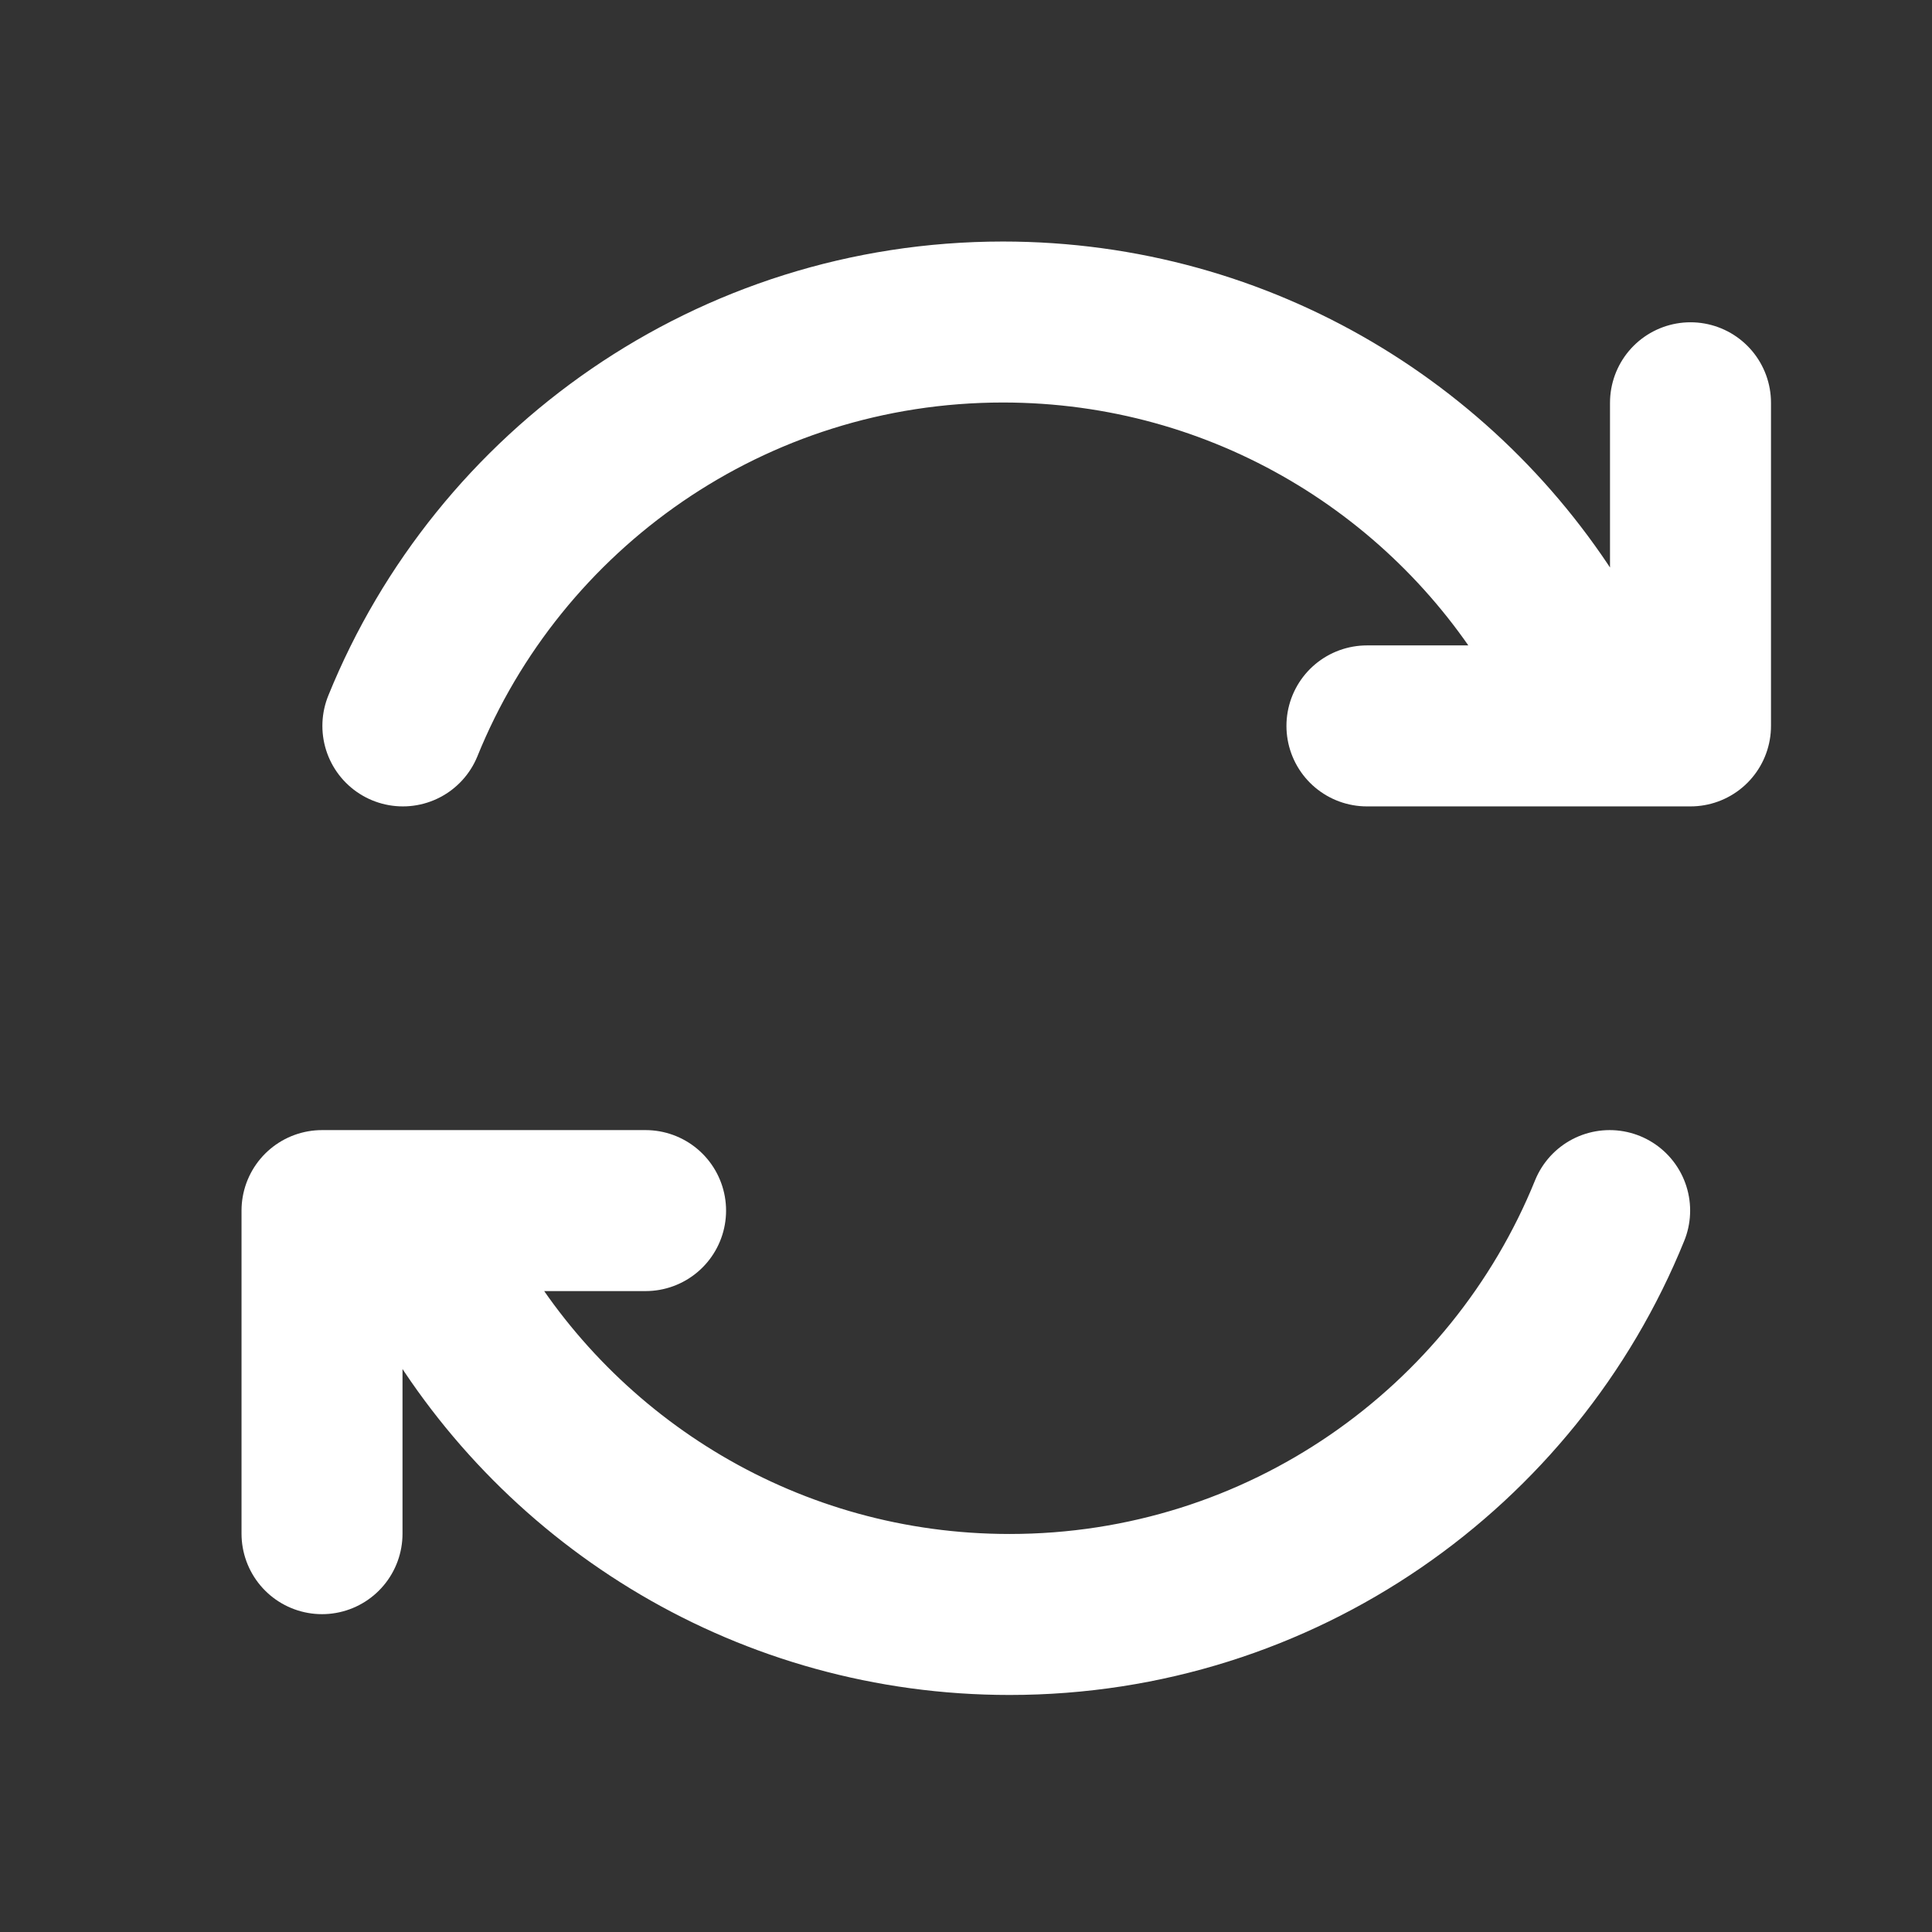
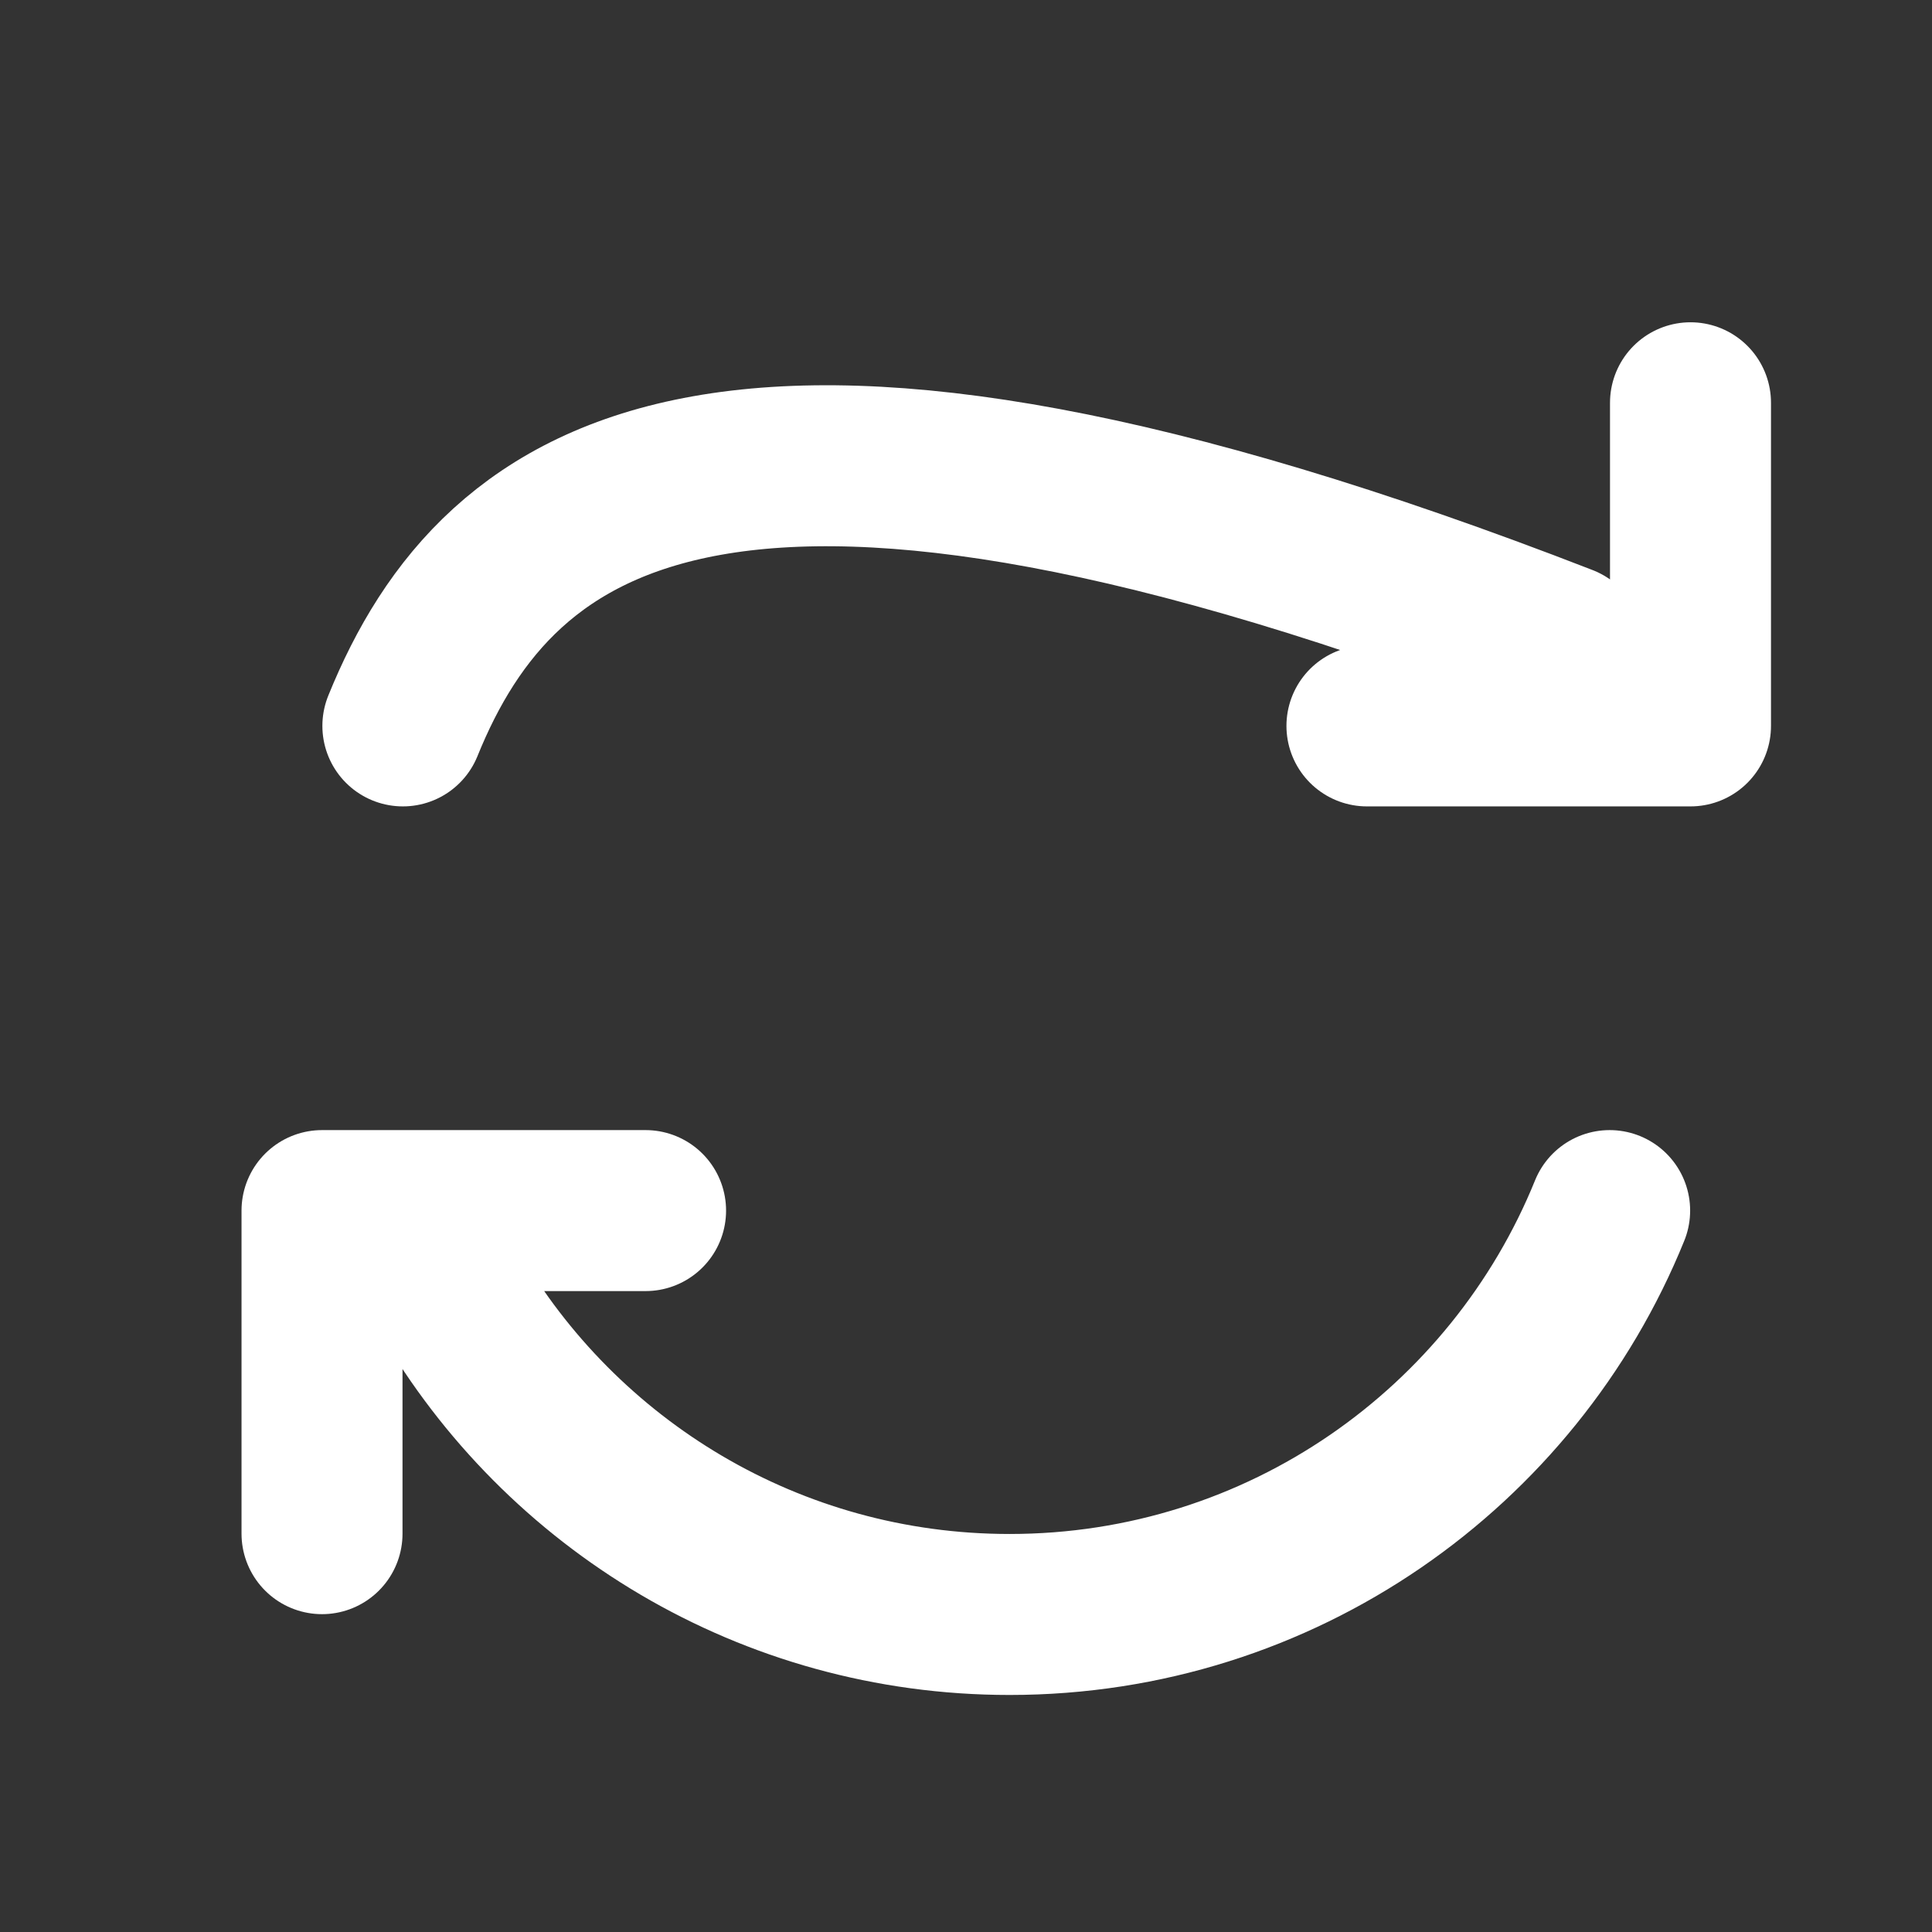
<svg xmlns="http://www.w3.org/2000/svg" width="40" height="40" viewBox="0 0 40 40" fill="none">
  <rect x="0" y="0" width="40" height="40" fill="#333333" stroke="none" />
-   <path d="M32.37 13.356C30.054 9.357 25.724 6.667 20.765 6.667C15.142 6.667 10.328 10.125 8.341 15.029M28.301 15.029H35V8.339M9.296 26.736C11.613 30.735 15.943 33.426 20.902 33.426C26.525 33.426 31.339 29.967 33.326 25.064M13.366 25.064L6.667 25.064V31.753" stroke="white" stroke-width="3.333" stroke-linecap="round" stroke-linejoin="round" />
+   <path d="M32.37 13.356C15.142 6.667 10.328 10.125 8.341 15.029M28.301 15.029H35V8.339M9.296 26.736C11.613 30.735 15.943 33.426 20.902 33.426C26.525 33.426 31.339 29.967 33.326 25.064M13.366 25.064L6.667 25.064V31.753" stroke="white" stroke-width="3.333" stroke-linecap="round" stroke-linejoin="round" />
</svg>